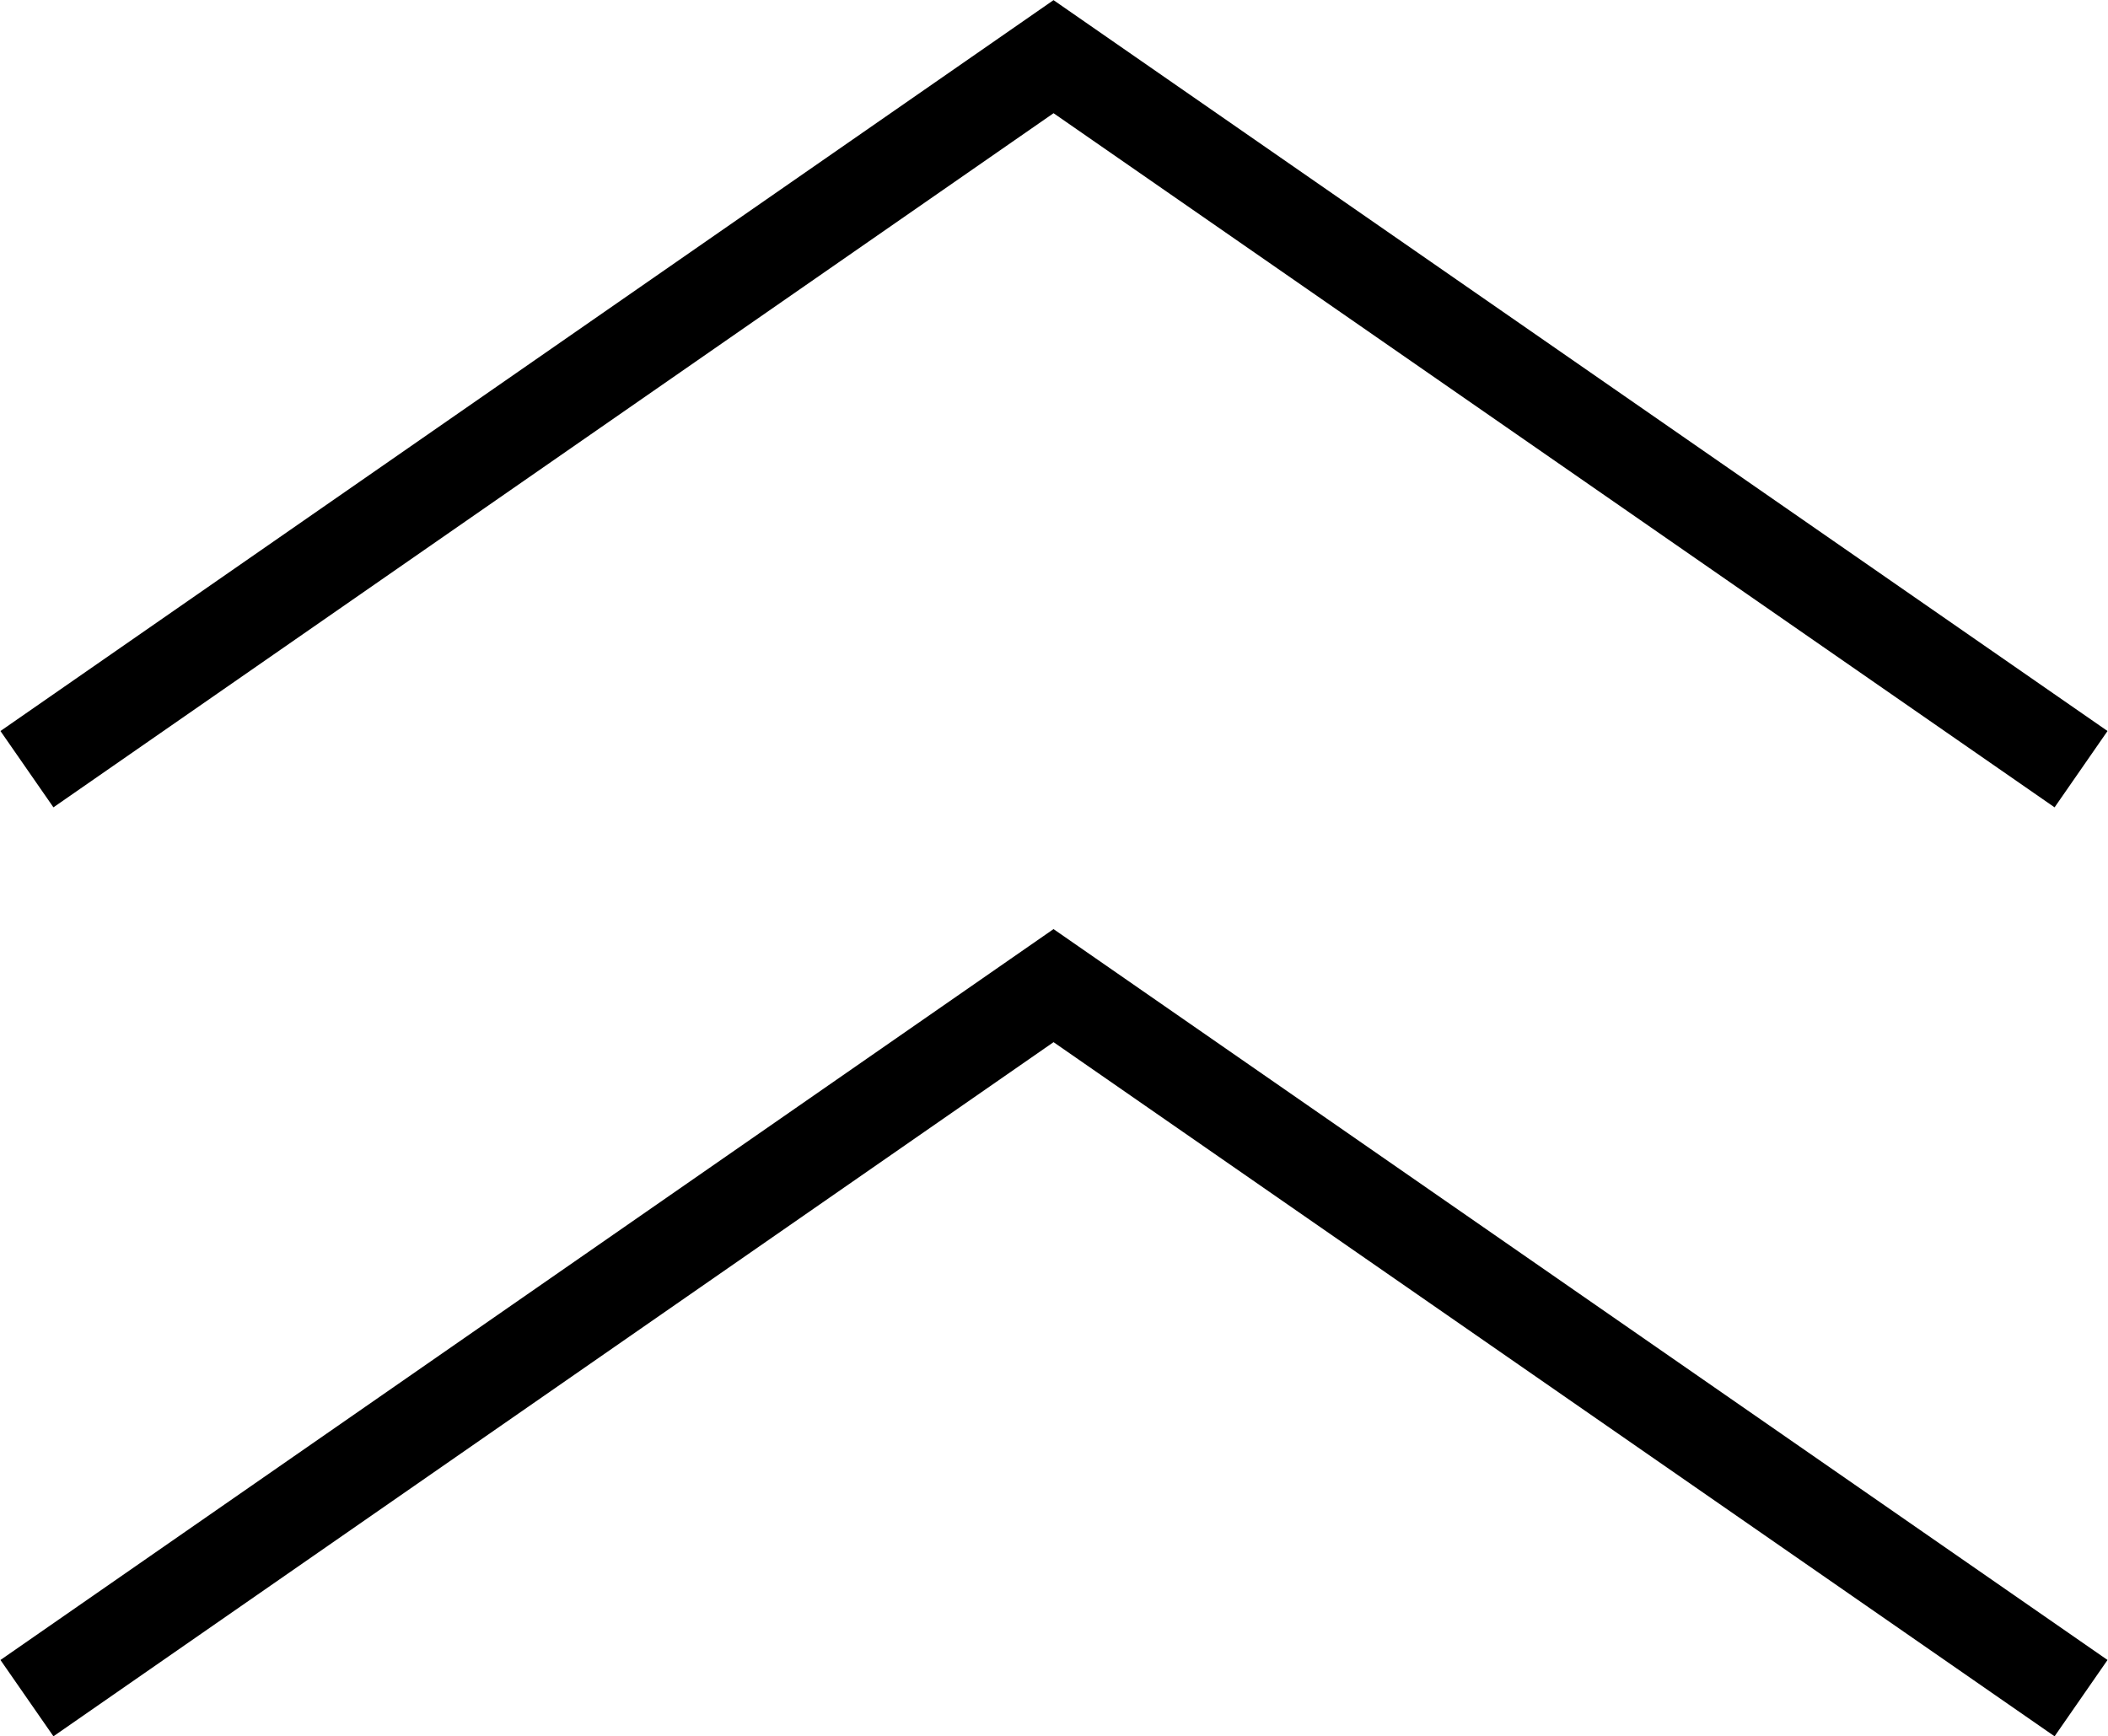
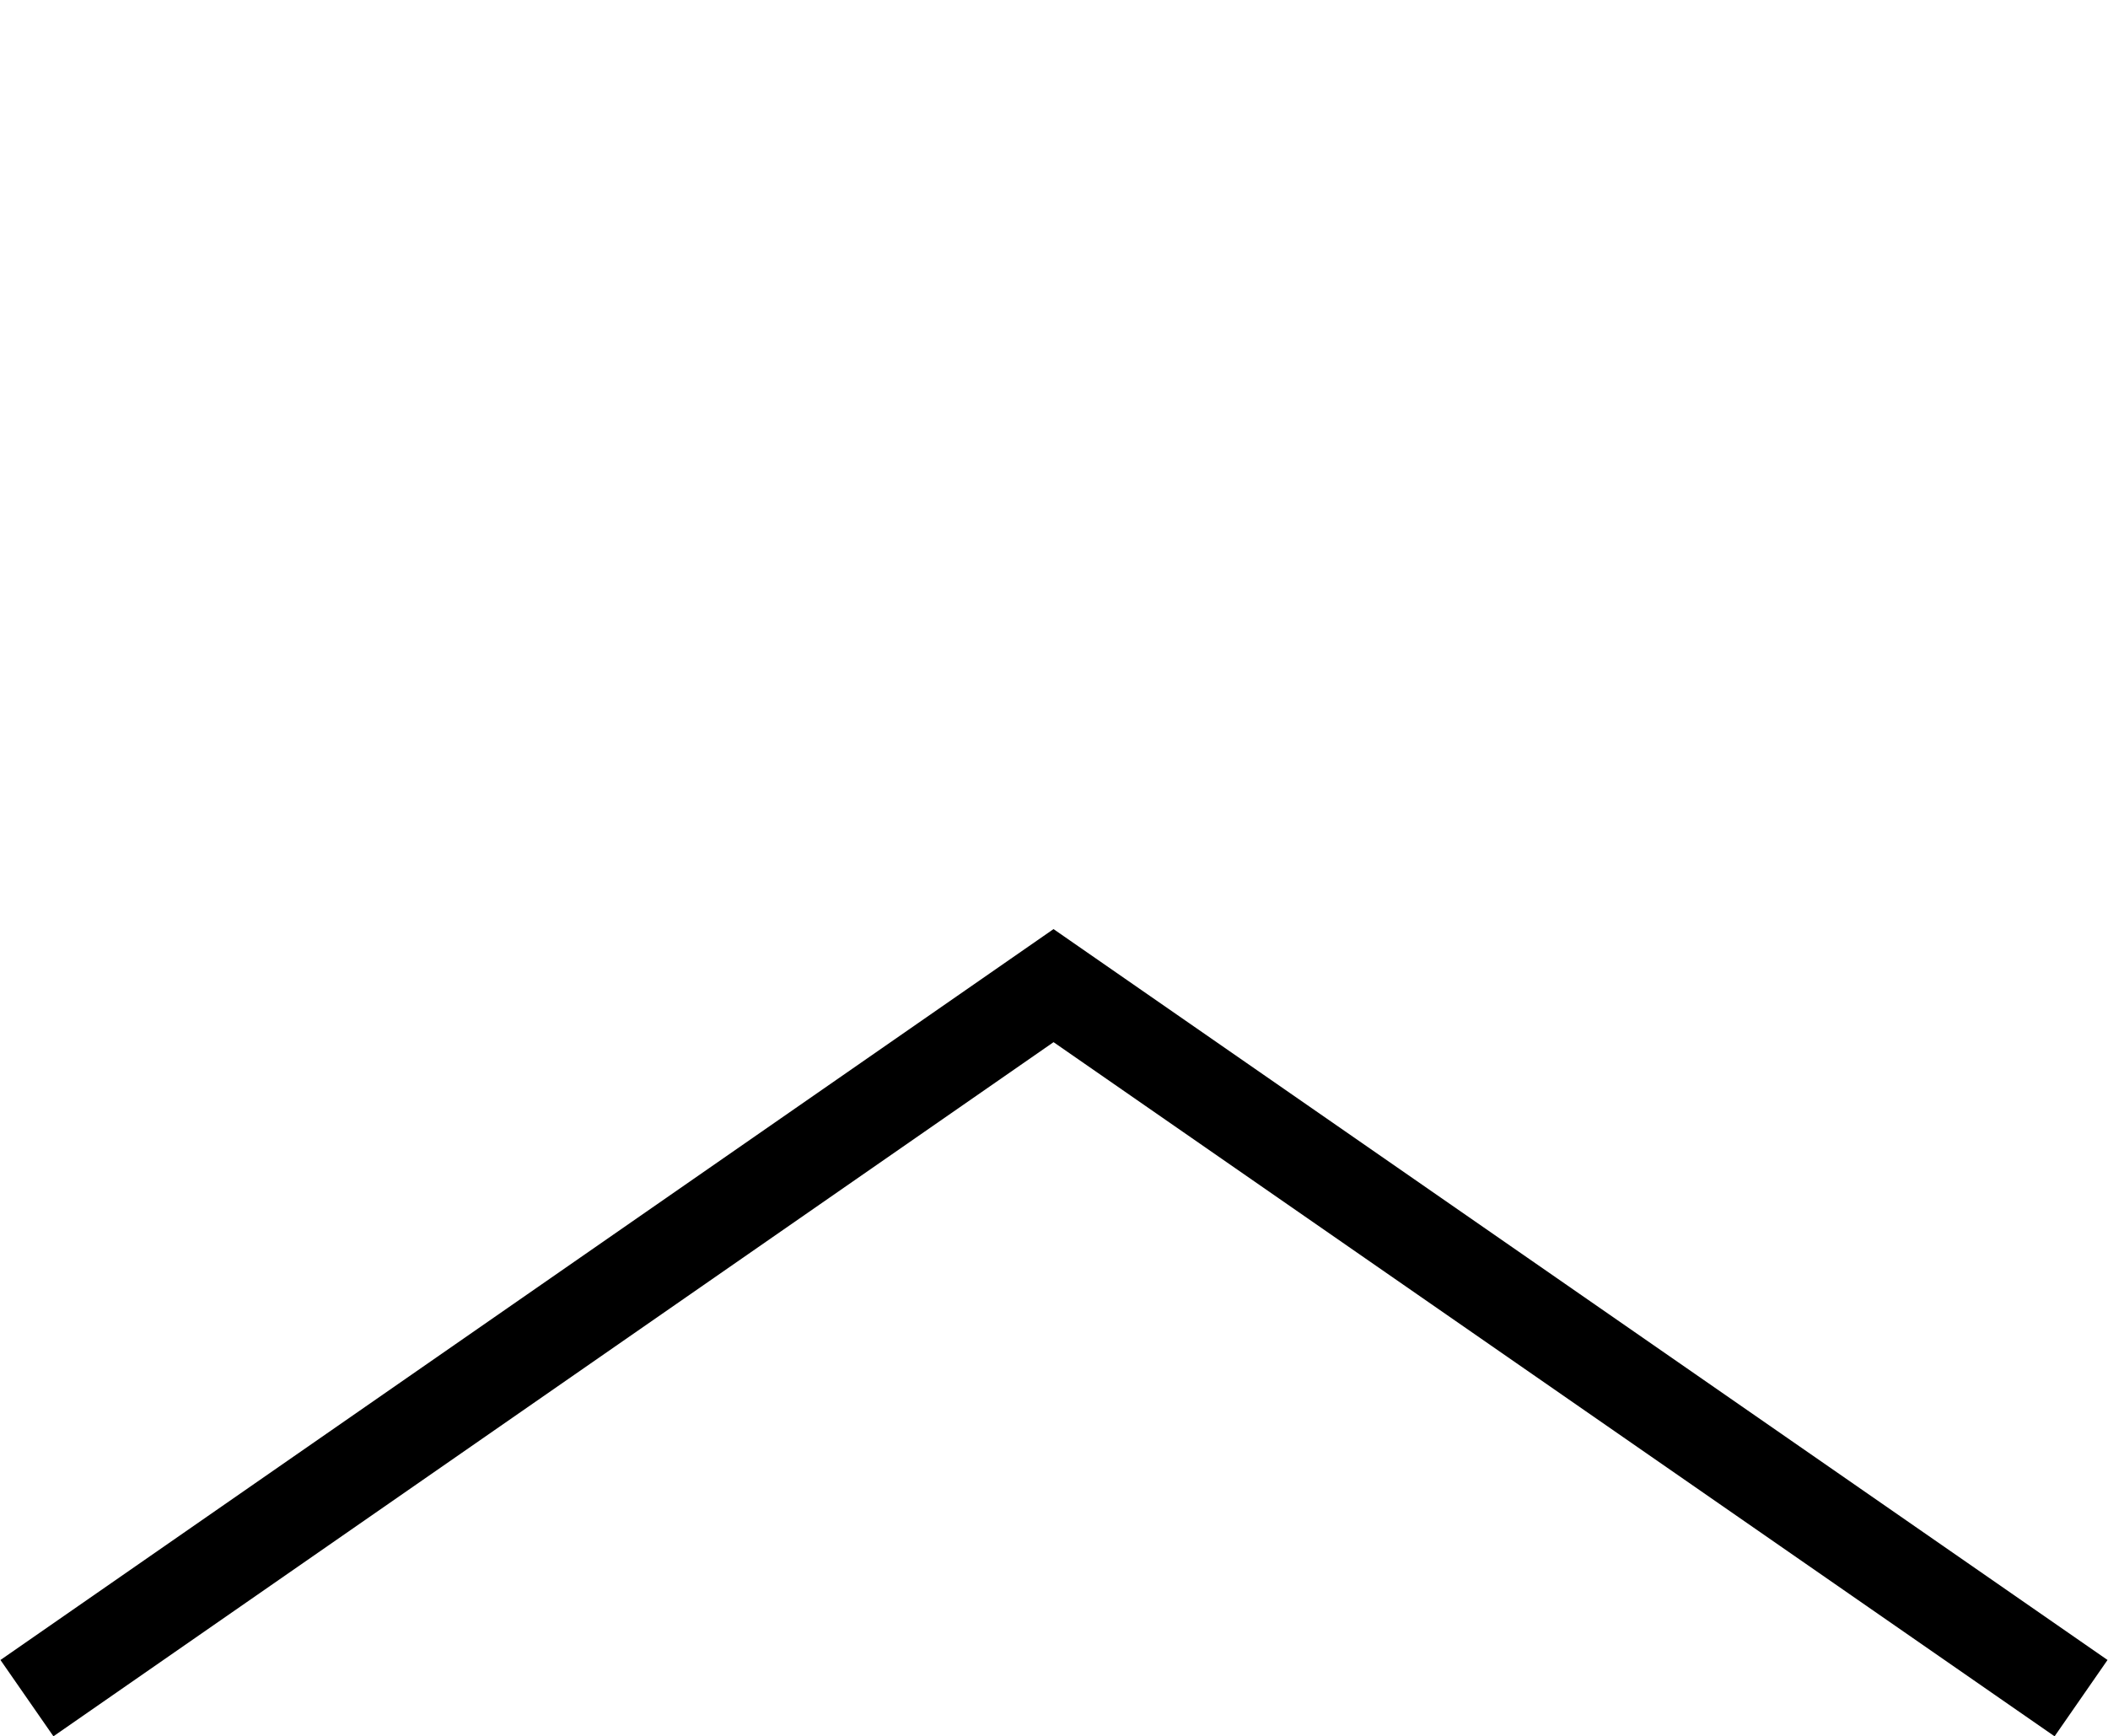
<svg xmlns="http://www.w3.org/2000/svg" id="_レイヤー_2" data-name="レイヤー 2" width="22.69" height="18.69" viewBox="0 0 22.69 18.69">
  <defs>
    <style>
      .cls-1 {
        fill: none;
        stroke: #000;
        stroke-miterlimit: 10;
      }
    </style>
  </defs>
  <g id="_ボタン" data-name="ボタン">
    <g>
      <polyline class="cls-1" points=".29 18.28 11.34 10.61 22.4 18.28" />
-       <polyline class="cls-1" points=".29 8.28 11.34 .61 22.4 8.28" />
    </g>
  </g>
</svg>